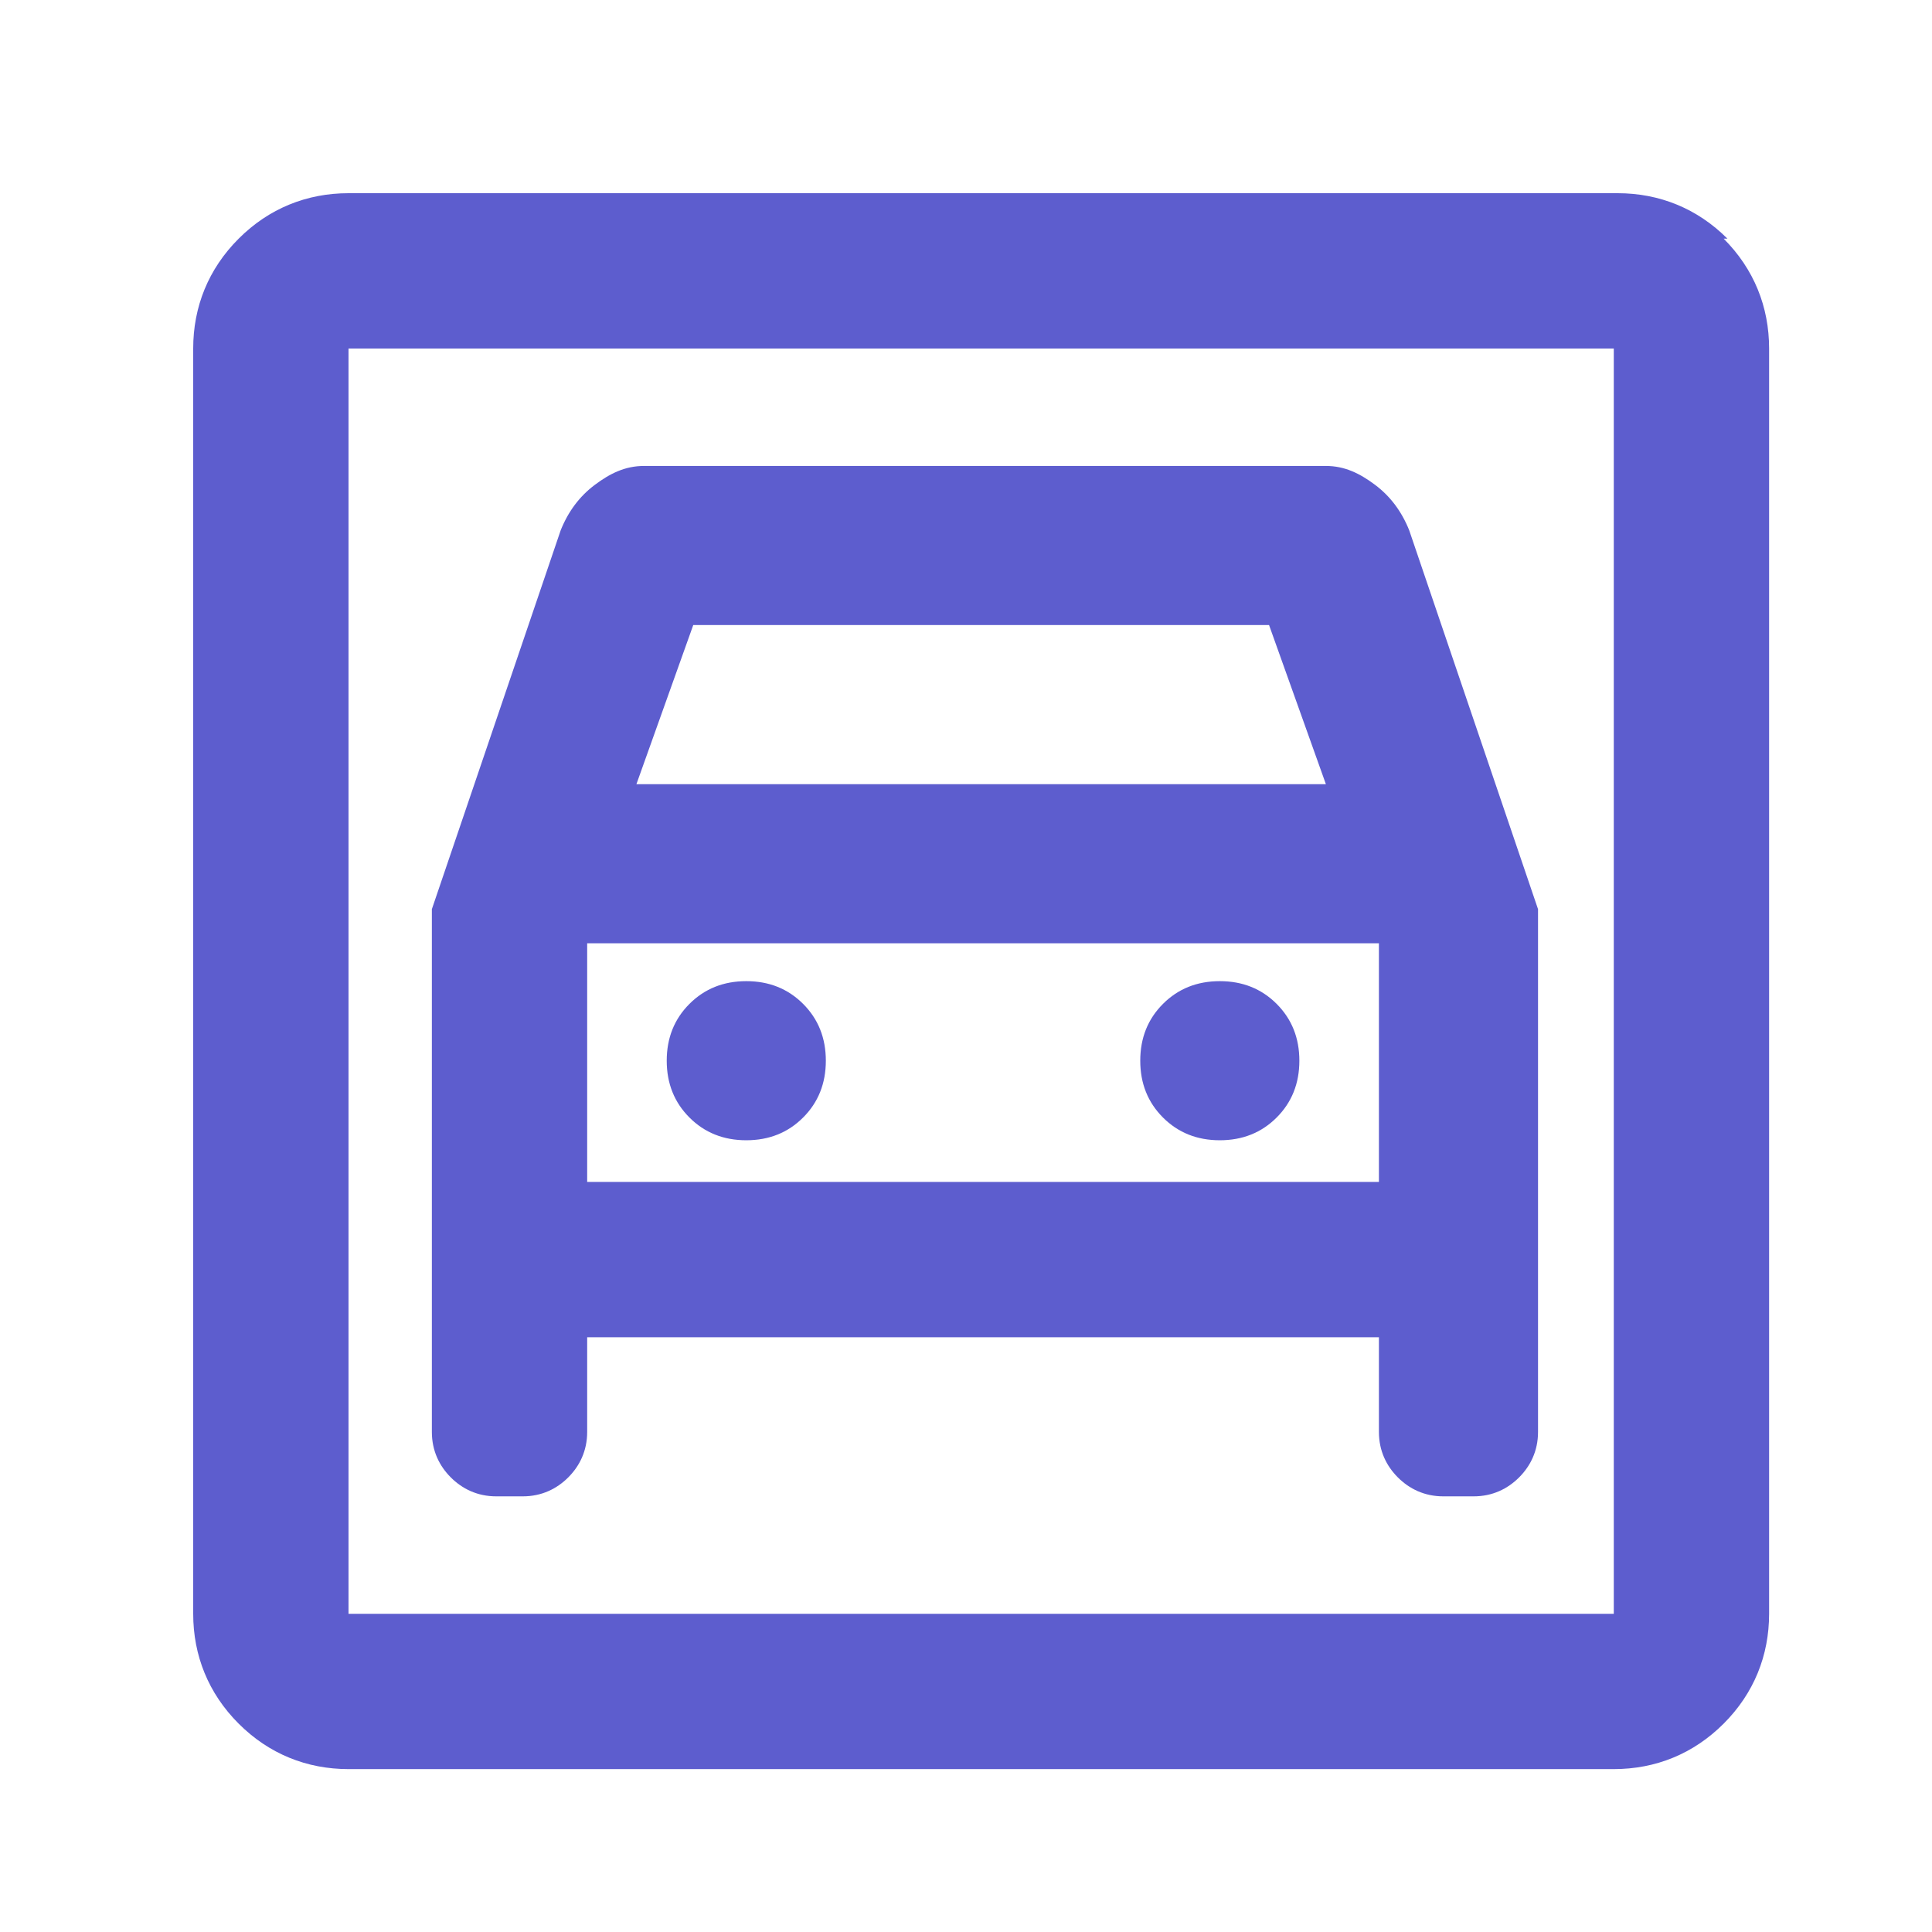
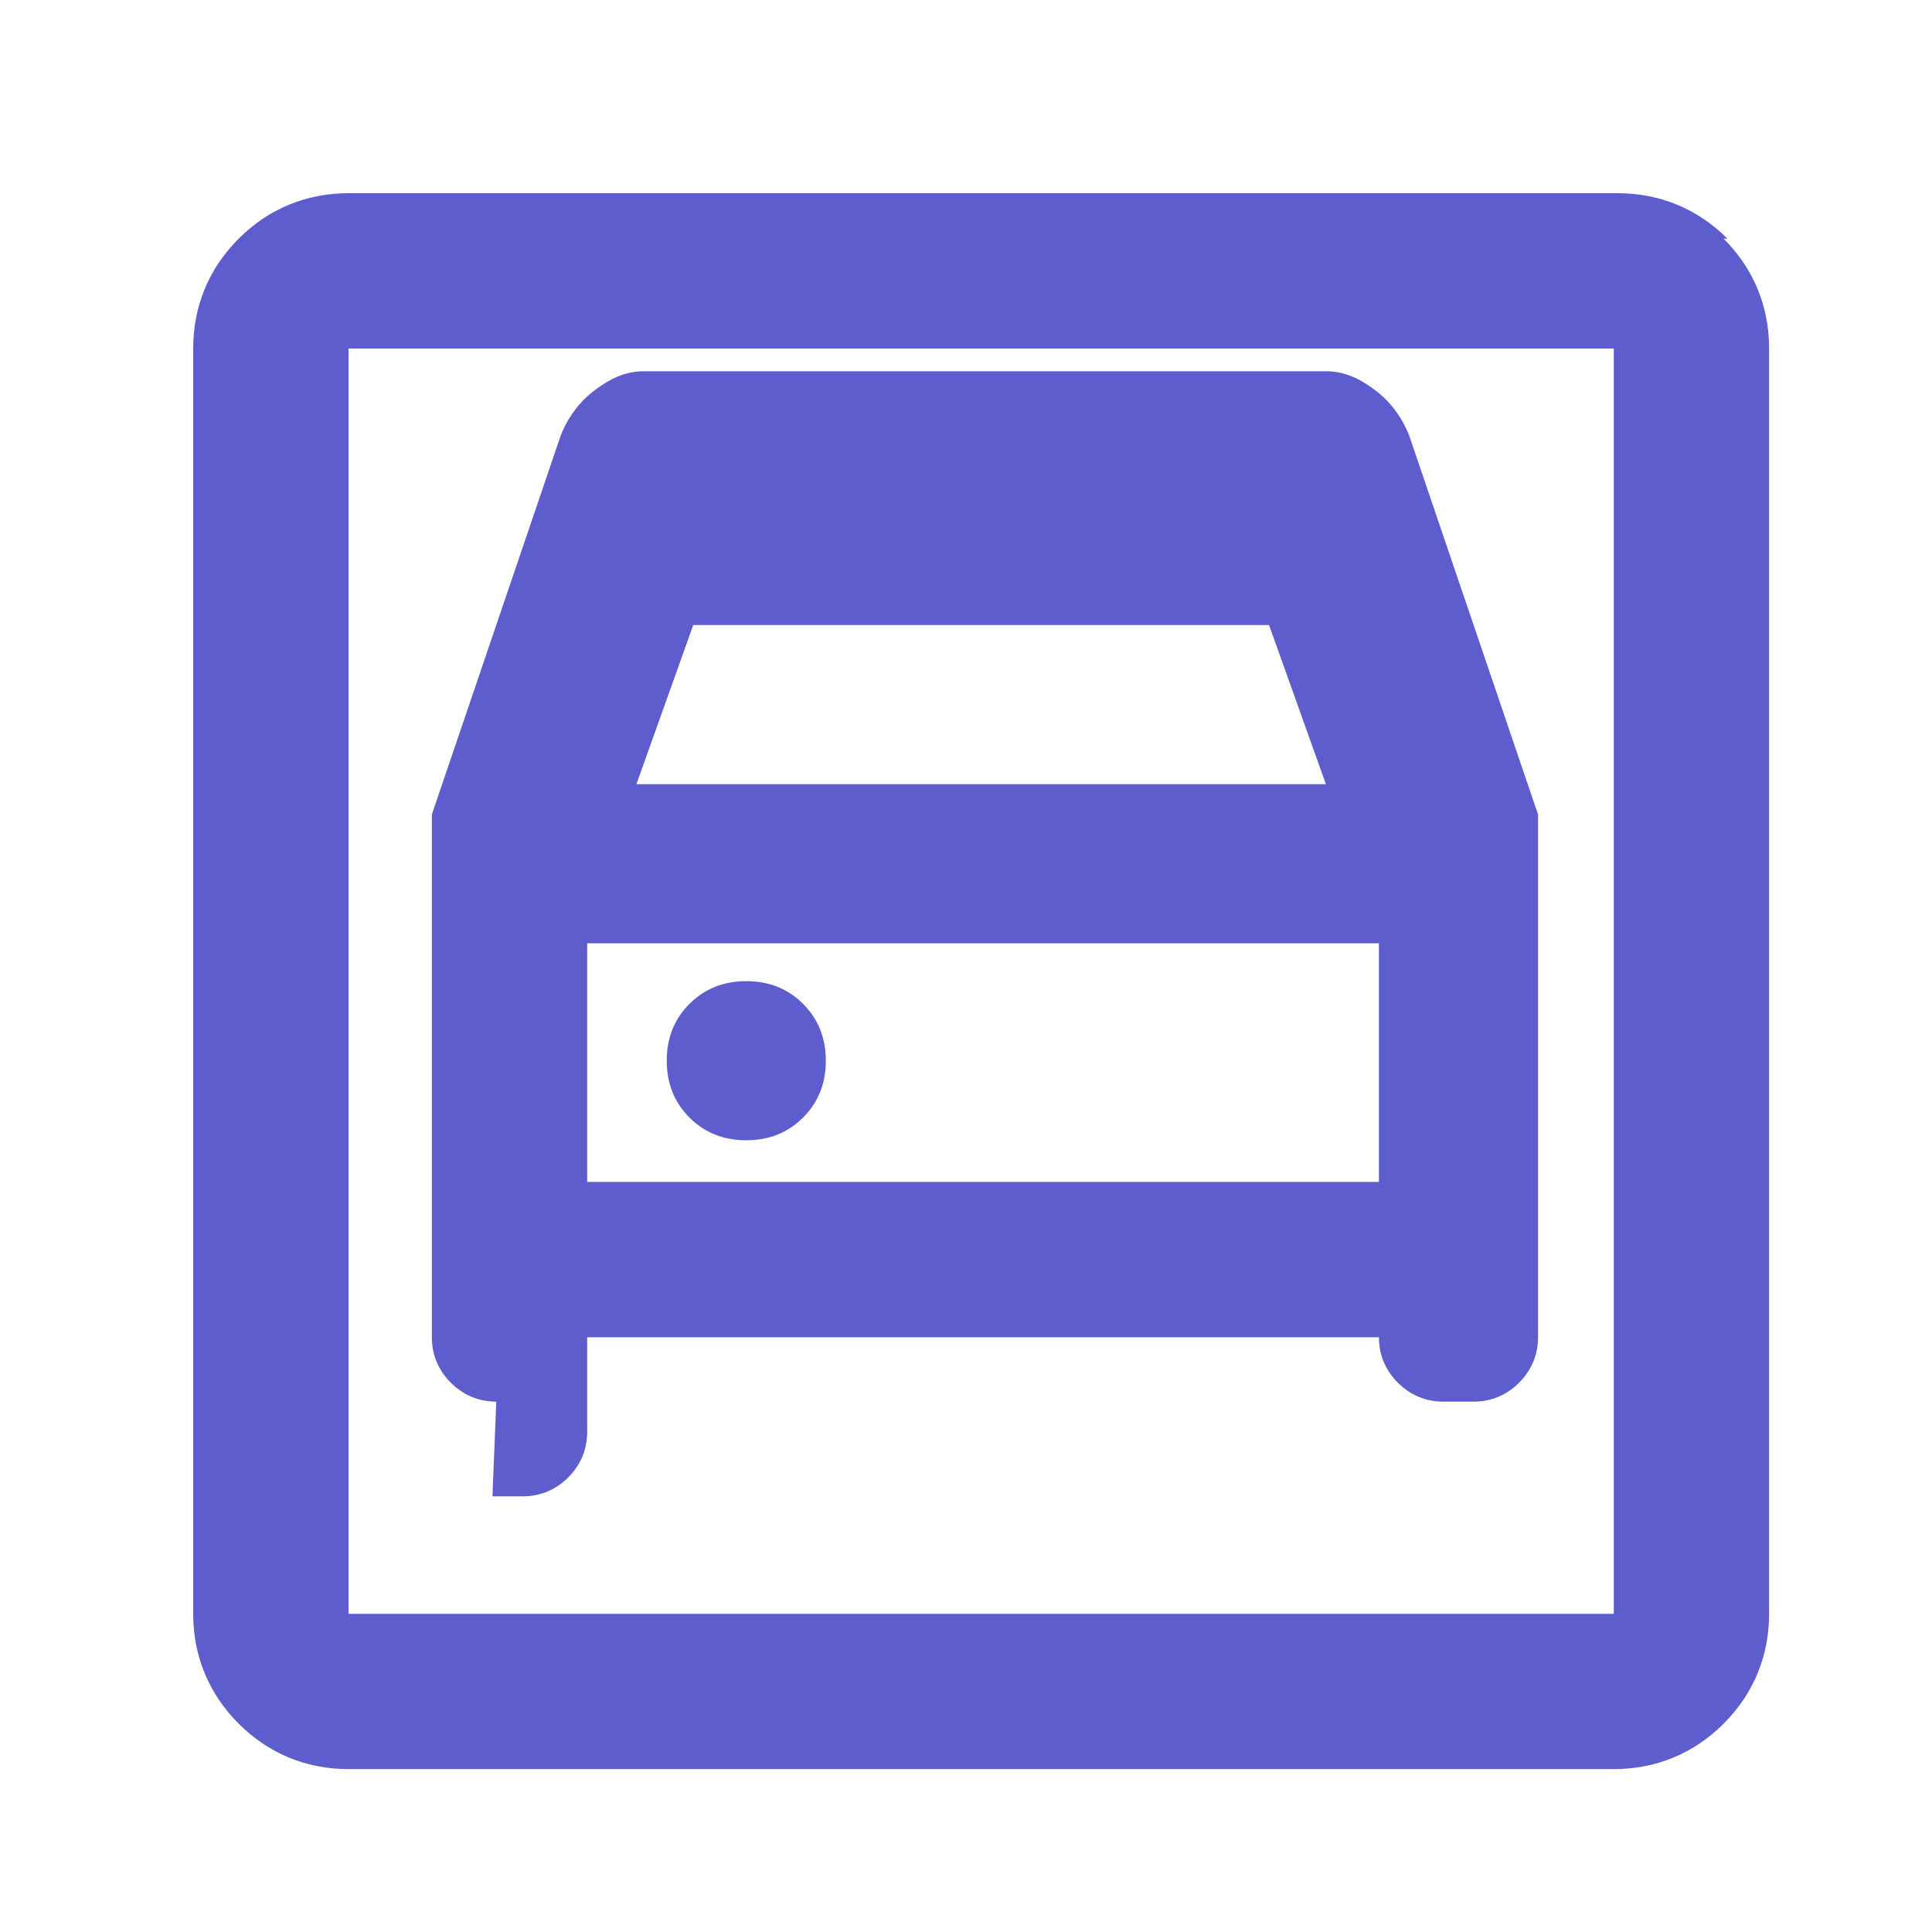
<svg xmlns="http://www.w3.org/2000/svg" id="Capa_1" version="1.1" viewBox="0 0 51 51">
  <defs>
    <style>
      .st0 {
        fill: #5d5dce;
      }
    </style>
  </defs>
  <path class="st0" d="M19.7,25.9c-.6,0-1.1.2-1.5.6-.4.4-.6.9-.6,1.5s.2,1.1.6,1.5c.4.4.9.6,1.5.6s1.1-.2,1.5-.6c.4-.4.6-.9.6-1.5s-.2-1.1-.6-1.5c-.4-.4-.9-.6-1.5-.6Z" />
  <path class="st0" d="M45.6,6.3c-.8-.8-1.8-1.2-2.9-1.2H9.2c-1.1,0-2.1.4-2.9,1.2s-1.2,1.8-1.2,2.9v33.4c0,1.1.4,2.1,1.2,2.9.8.8,1.8,1.2,2.9,1.2h33.4c1.1,0,2.1-.4,2.9-1.2.8-.8,1.2-1.8,1.2-2.9V9.2c0-1.1-.4-2.1-1.2-2.9ZM42.6,42.6H9.2V9.2h33.4v33.4Z" />
-   <path class="st0" d="M13,39.5h.8c.5,0,.9-.2,1.2-.5s.5-.7.5-1.2v-2.5h20.9v2.5c0,.5.2.9.5,1.2.3.3.7.5,1.2.5h.8c.5,0,.9-.2,1.2-.5.3-.3.5-.7.5-1.2v-13.8l-3.4-10c-.2-.5-.5-.9-.9-1.2-.4-.3-.8-.5-1.3-.5h-18c-.5,0-.9.2-1.3.5-.4.3-.7.7-.9,1.2l-3.4,10v13.8c0,.5.2.9.5,1.2.3.3.7.5,1.2.5ZM18.3,16.5h15.2l1.5,4.2h-18.2l1.5-4.2ZM15.5,24.9h20.9v6.3H15.5v-6.3Z" />
-   <path class="st0" d="M32.2,25.9c-.6,0-1.1.2-1.5.6s-.6.9-.6,1.5.2,1.1.6,1.5.9.6,1.5.6,1.1-.2,1.5-.6.6-.9.6-1.5-.2-1.1-.6-1.5-.9-.6-1.5-.6Z" />
+   <path class="st0" d="M13,39.5h.8c.5,0,.9-.2,1.2-.5s.5-.7.5-1.2v-2.5h20.9c0,.5.2.9.5,1.2.3.3.7.5,1.2.5h.8c.5,0,.9-.2,1.2-.5.3-.3.5-.7.5-1.2v-13.8l-3.4-10c-.2-.5-.5-.9-.9-1.2-.4-.3-.8-.5-1.3-.5h-18c-.5,0-.9.2-1.3.5-.4.3-.7.7-.9,1.2l-3.4,10v13.8c0,.5.2.9.5,1.2.3.3.7.5,1.2.5ZM18.3,16.5h15.2l1.5,4.2h-18.2l1.5-4.2ZM15.5,24.9h20.9v6.3H15.5v-6.3Z" />
</svg>